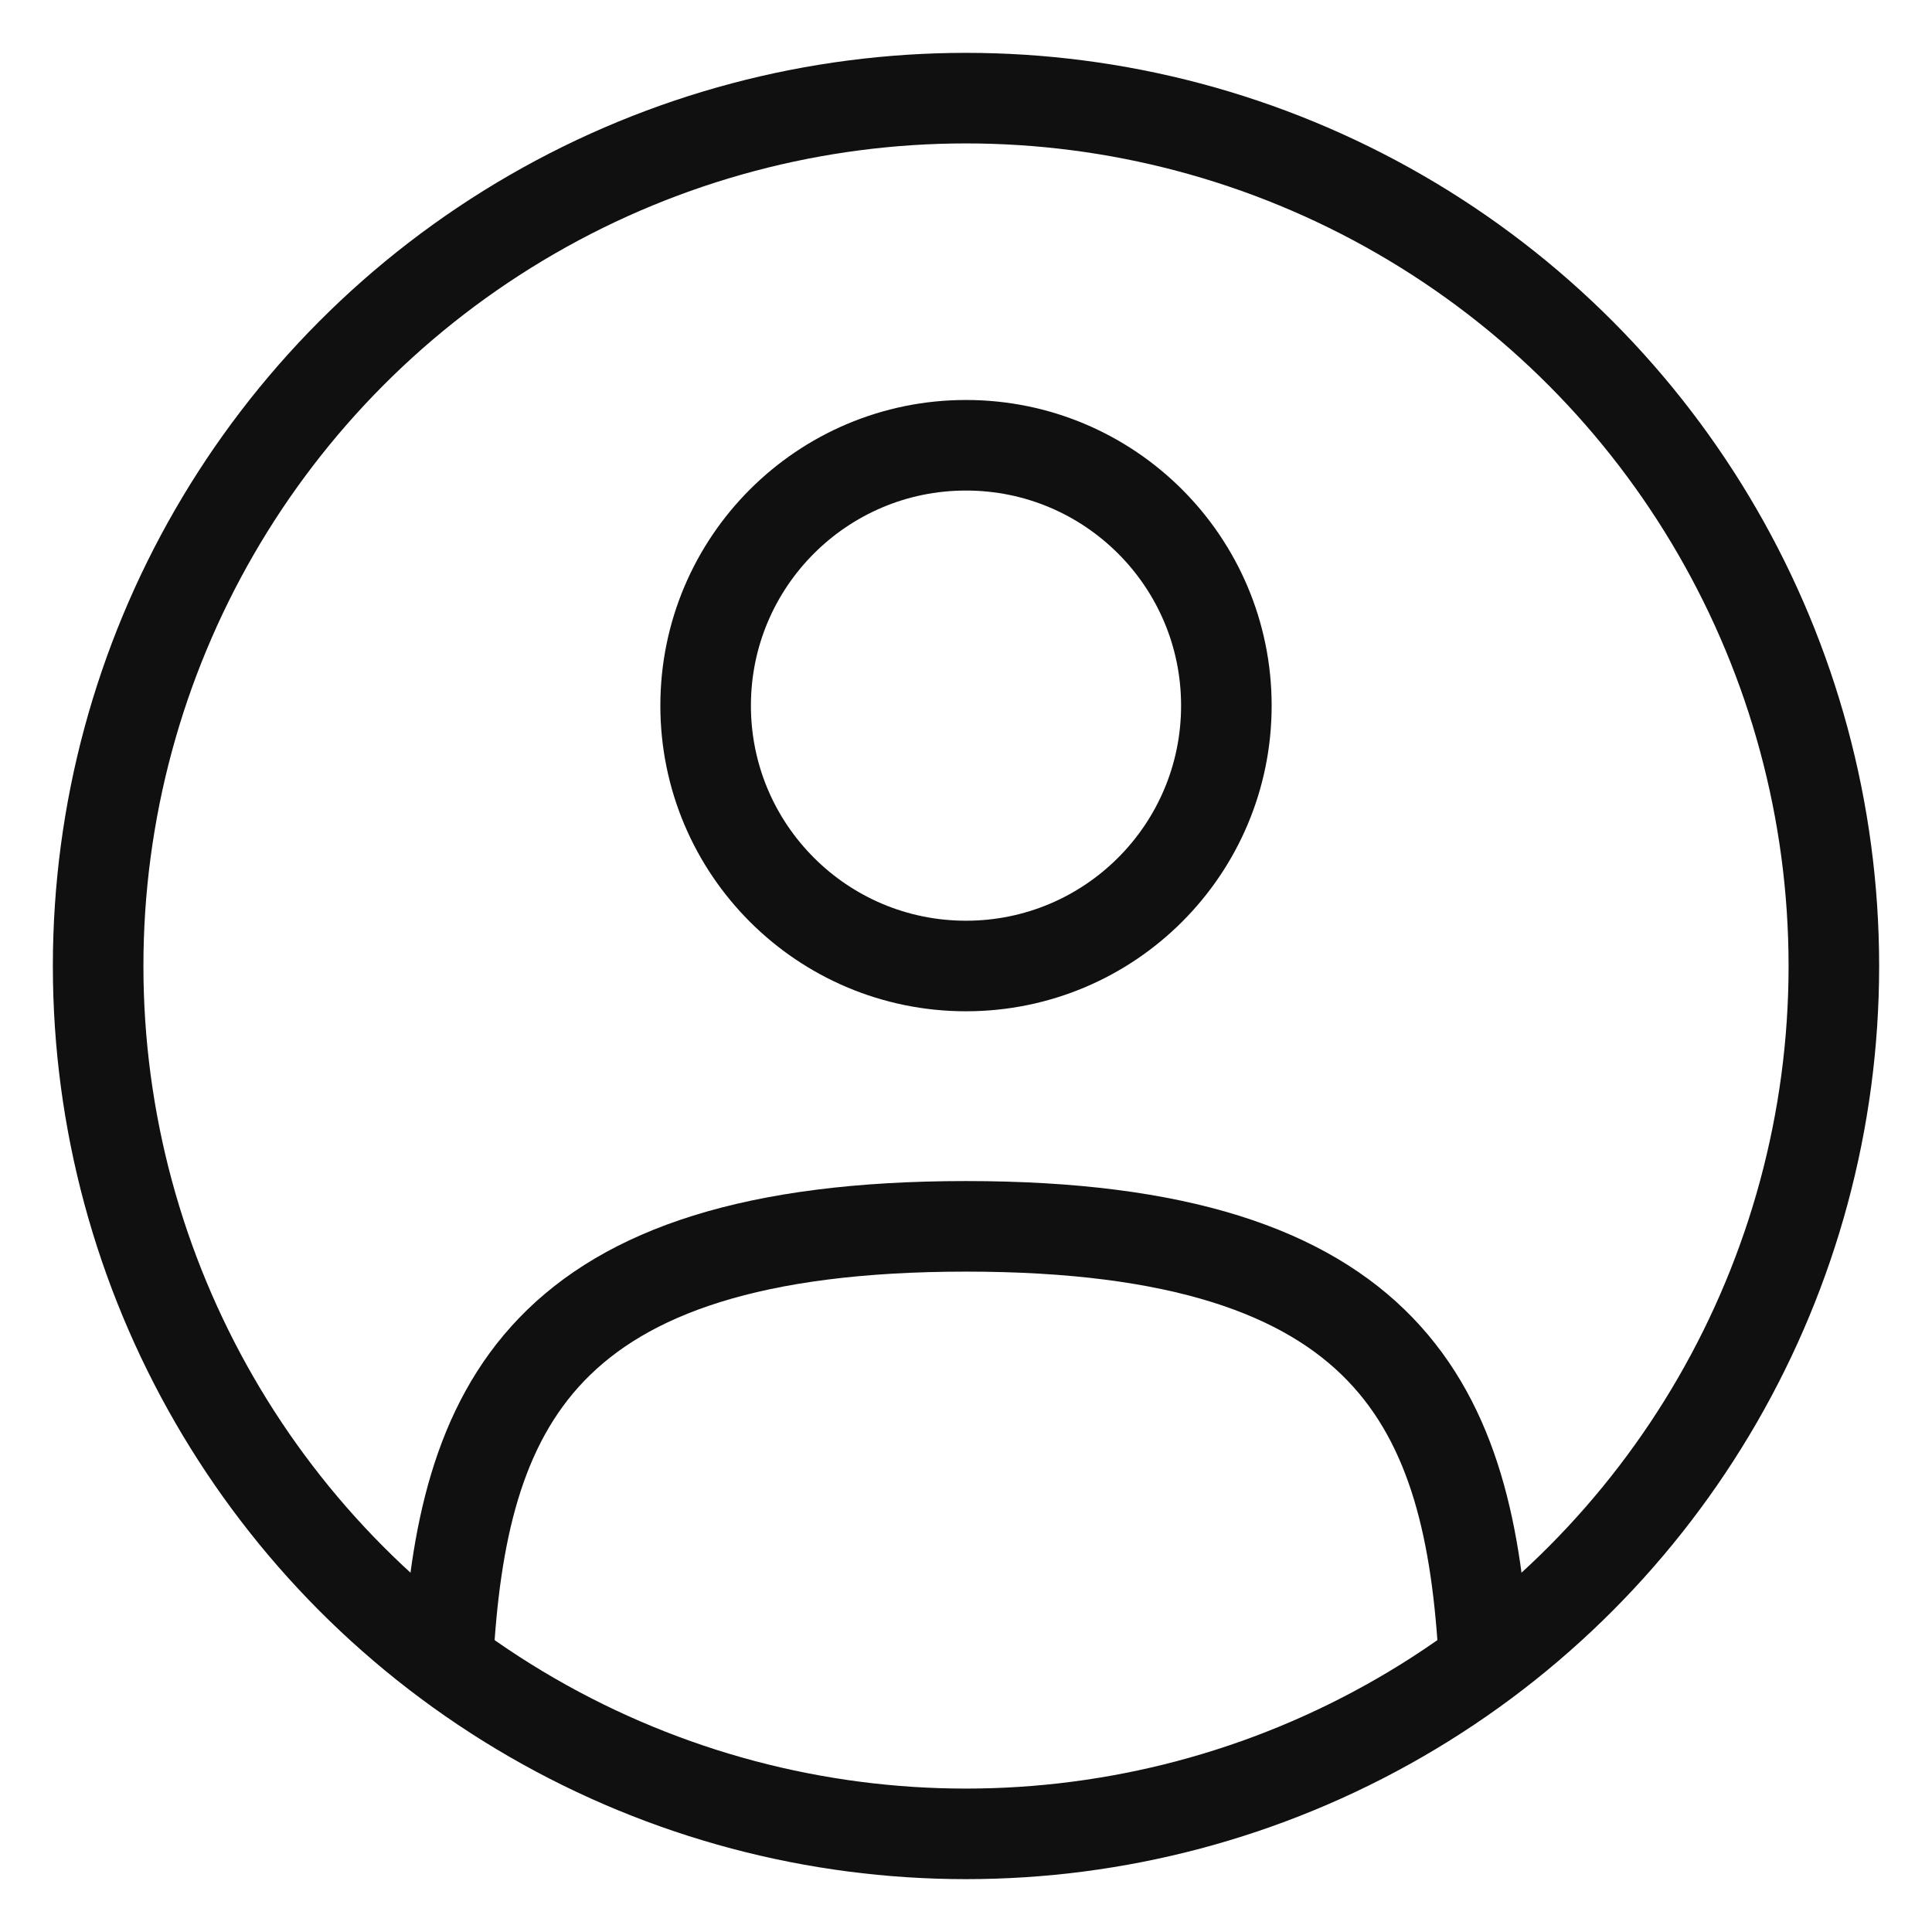
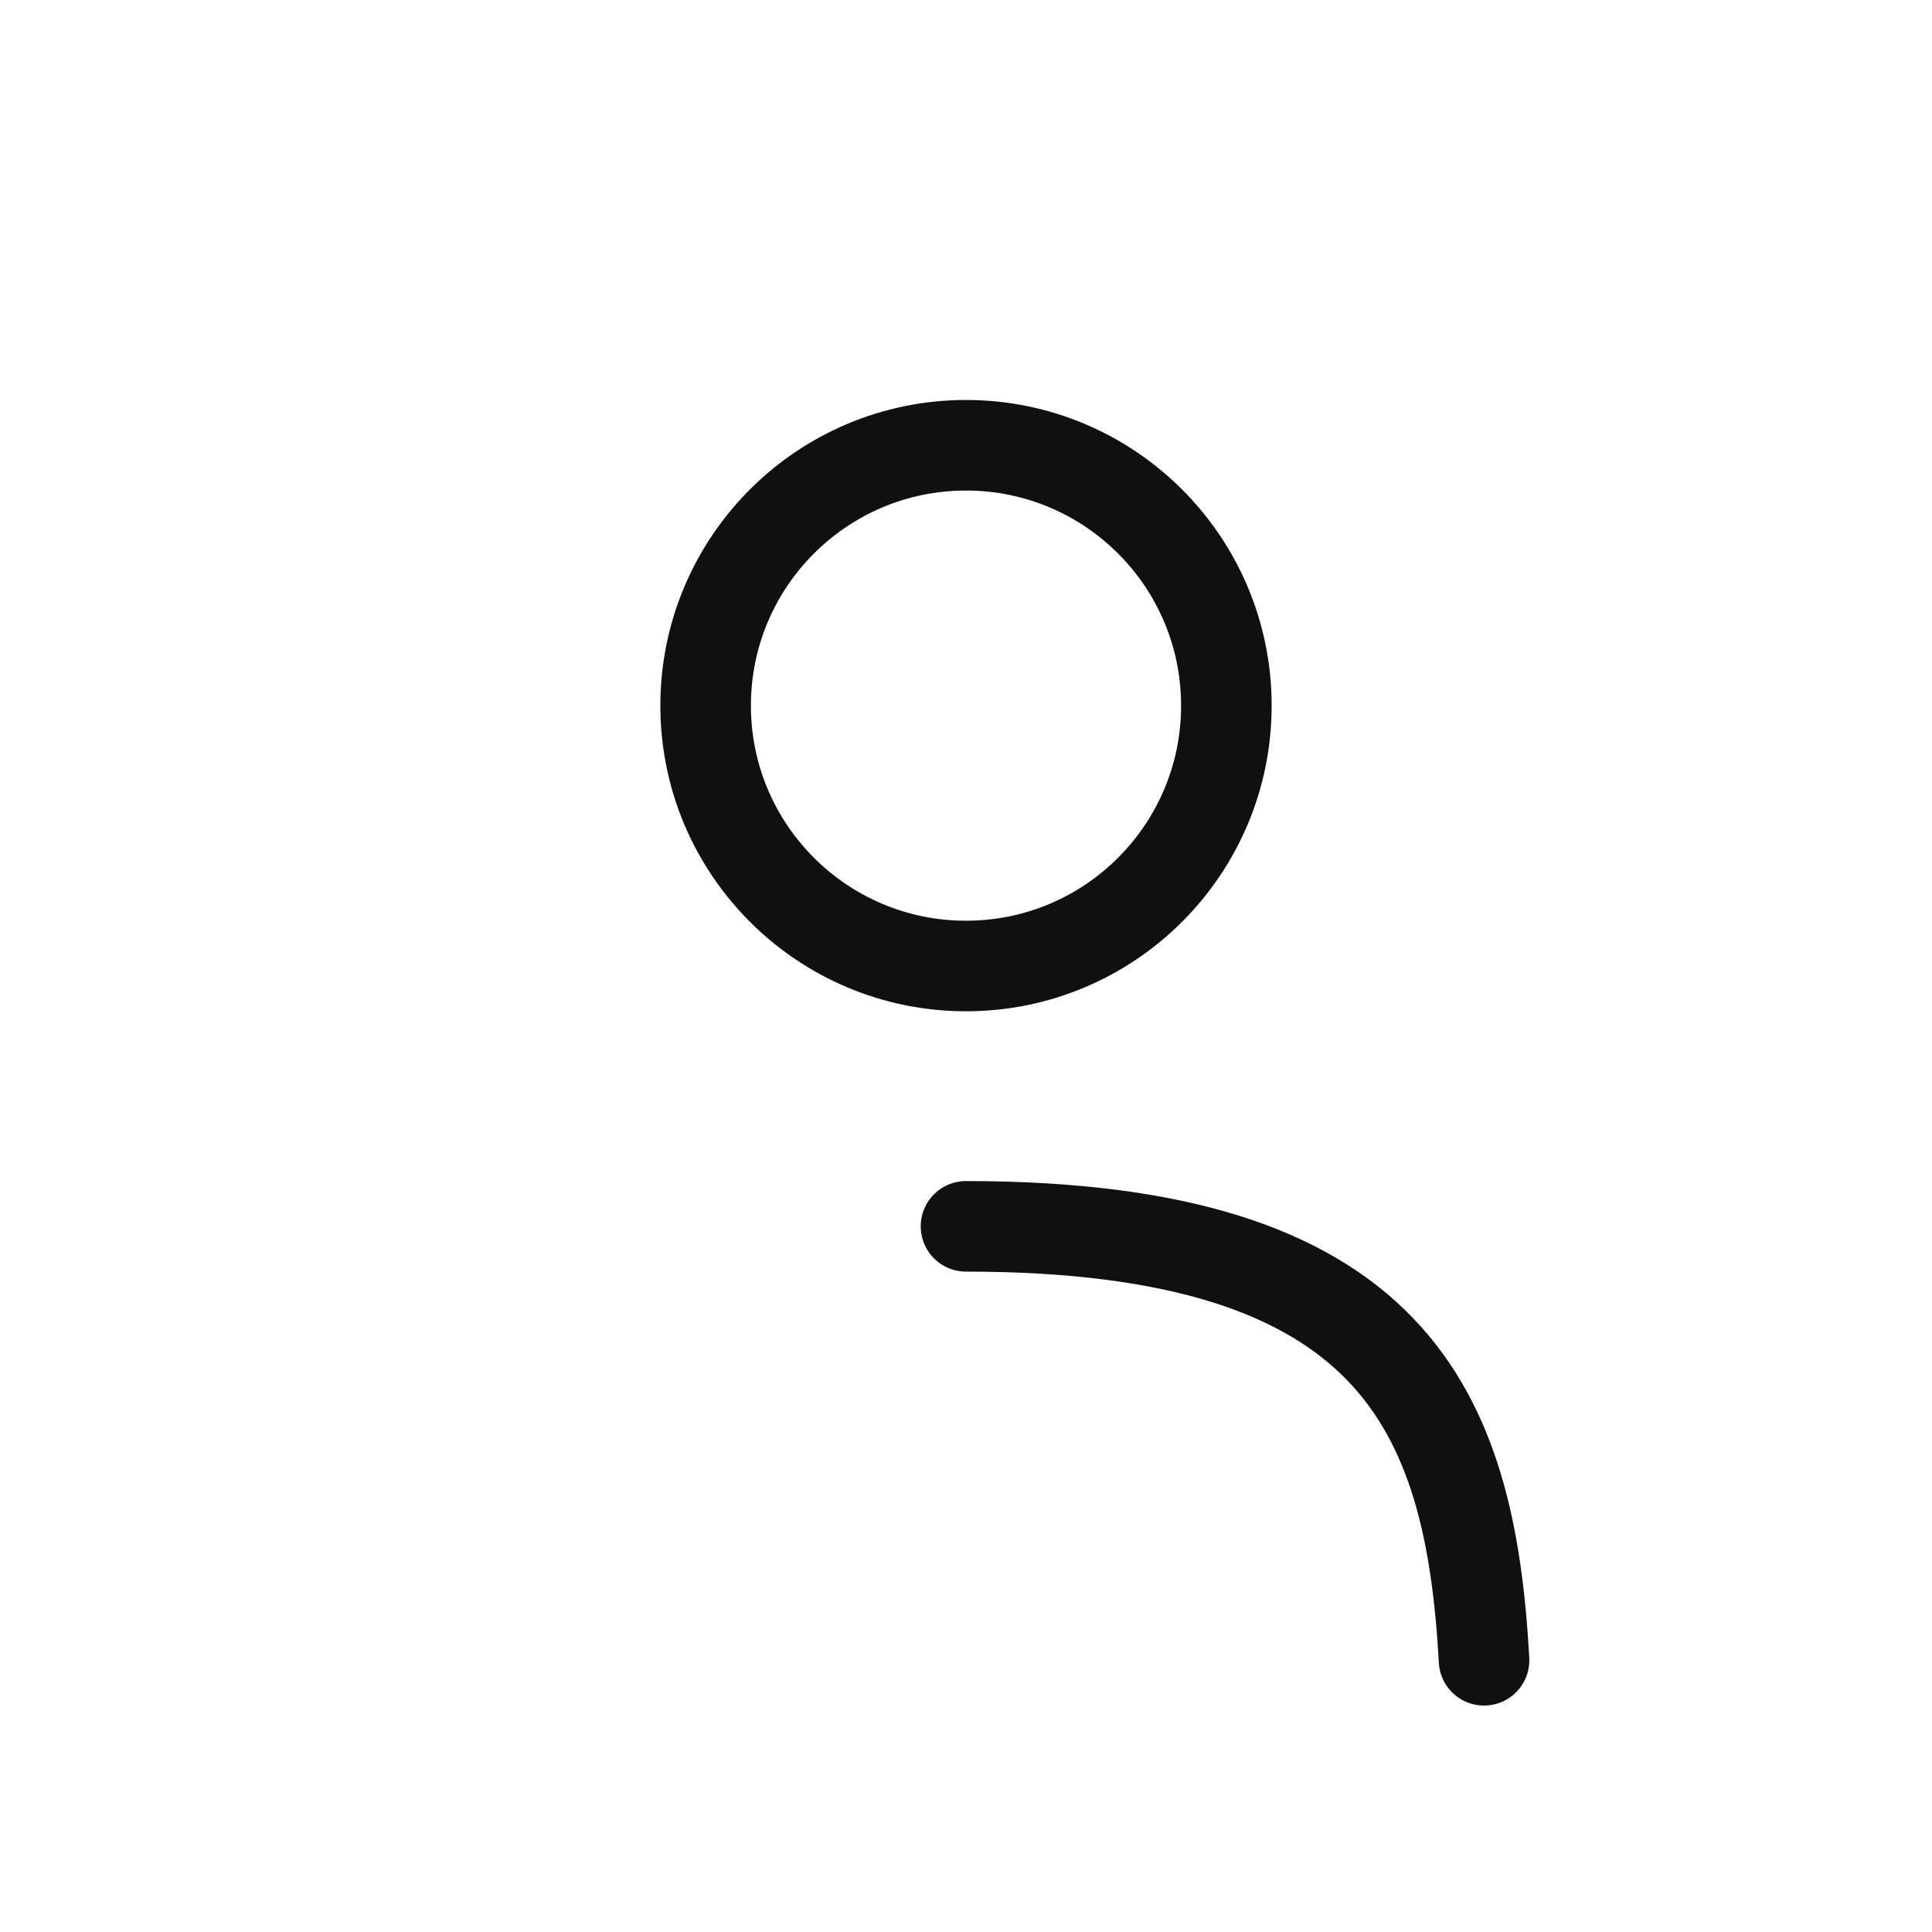
<svg xmlns="http://www.w3.org/2000/svg" width="64" height="64">
  <g id="Layer_1">
    <title>Layer 1</title>
    <circle stroke="#101010" fill="none" stroke-width="3" r="8.625" cy="23.375" cx="32" />
-     <circle stroke="#101010" fill="none" stroke-width="3" r="28.749" cy="32" cx="32" />
-     <path stroke="#101010" fill="none" stroke-linecap="round" stroke-width="3" d="m49.161,54.999c-0.457,-8.313 -3.003,-14.375 -17.161,-14.375c-14.158,0 -16.703,6.062 -17.161,14.375" />
+     <path stroke="#101010" fill="none" stroke-linecap="round" stroke-width="3" d="m49.161,54.999c-0.457,-8.313 -3.003,-14.375 -17.161,-14.375" />
  </g>
</svg>